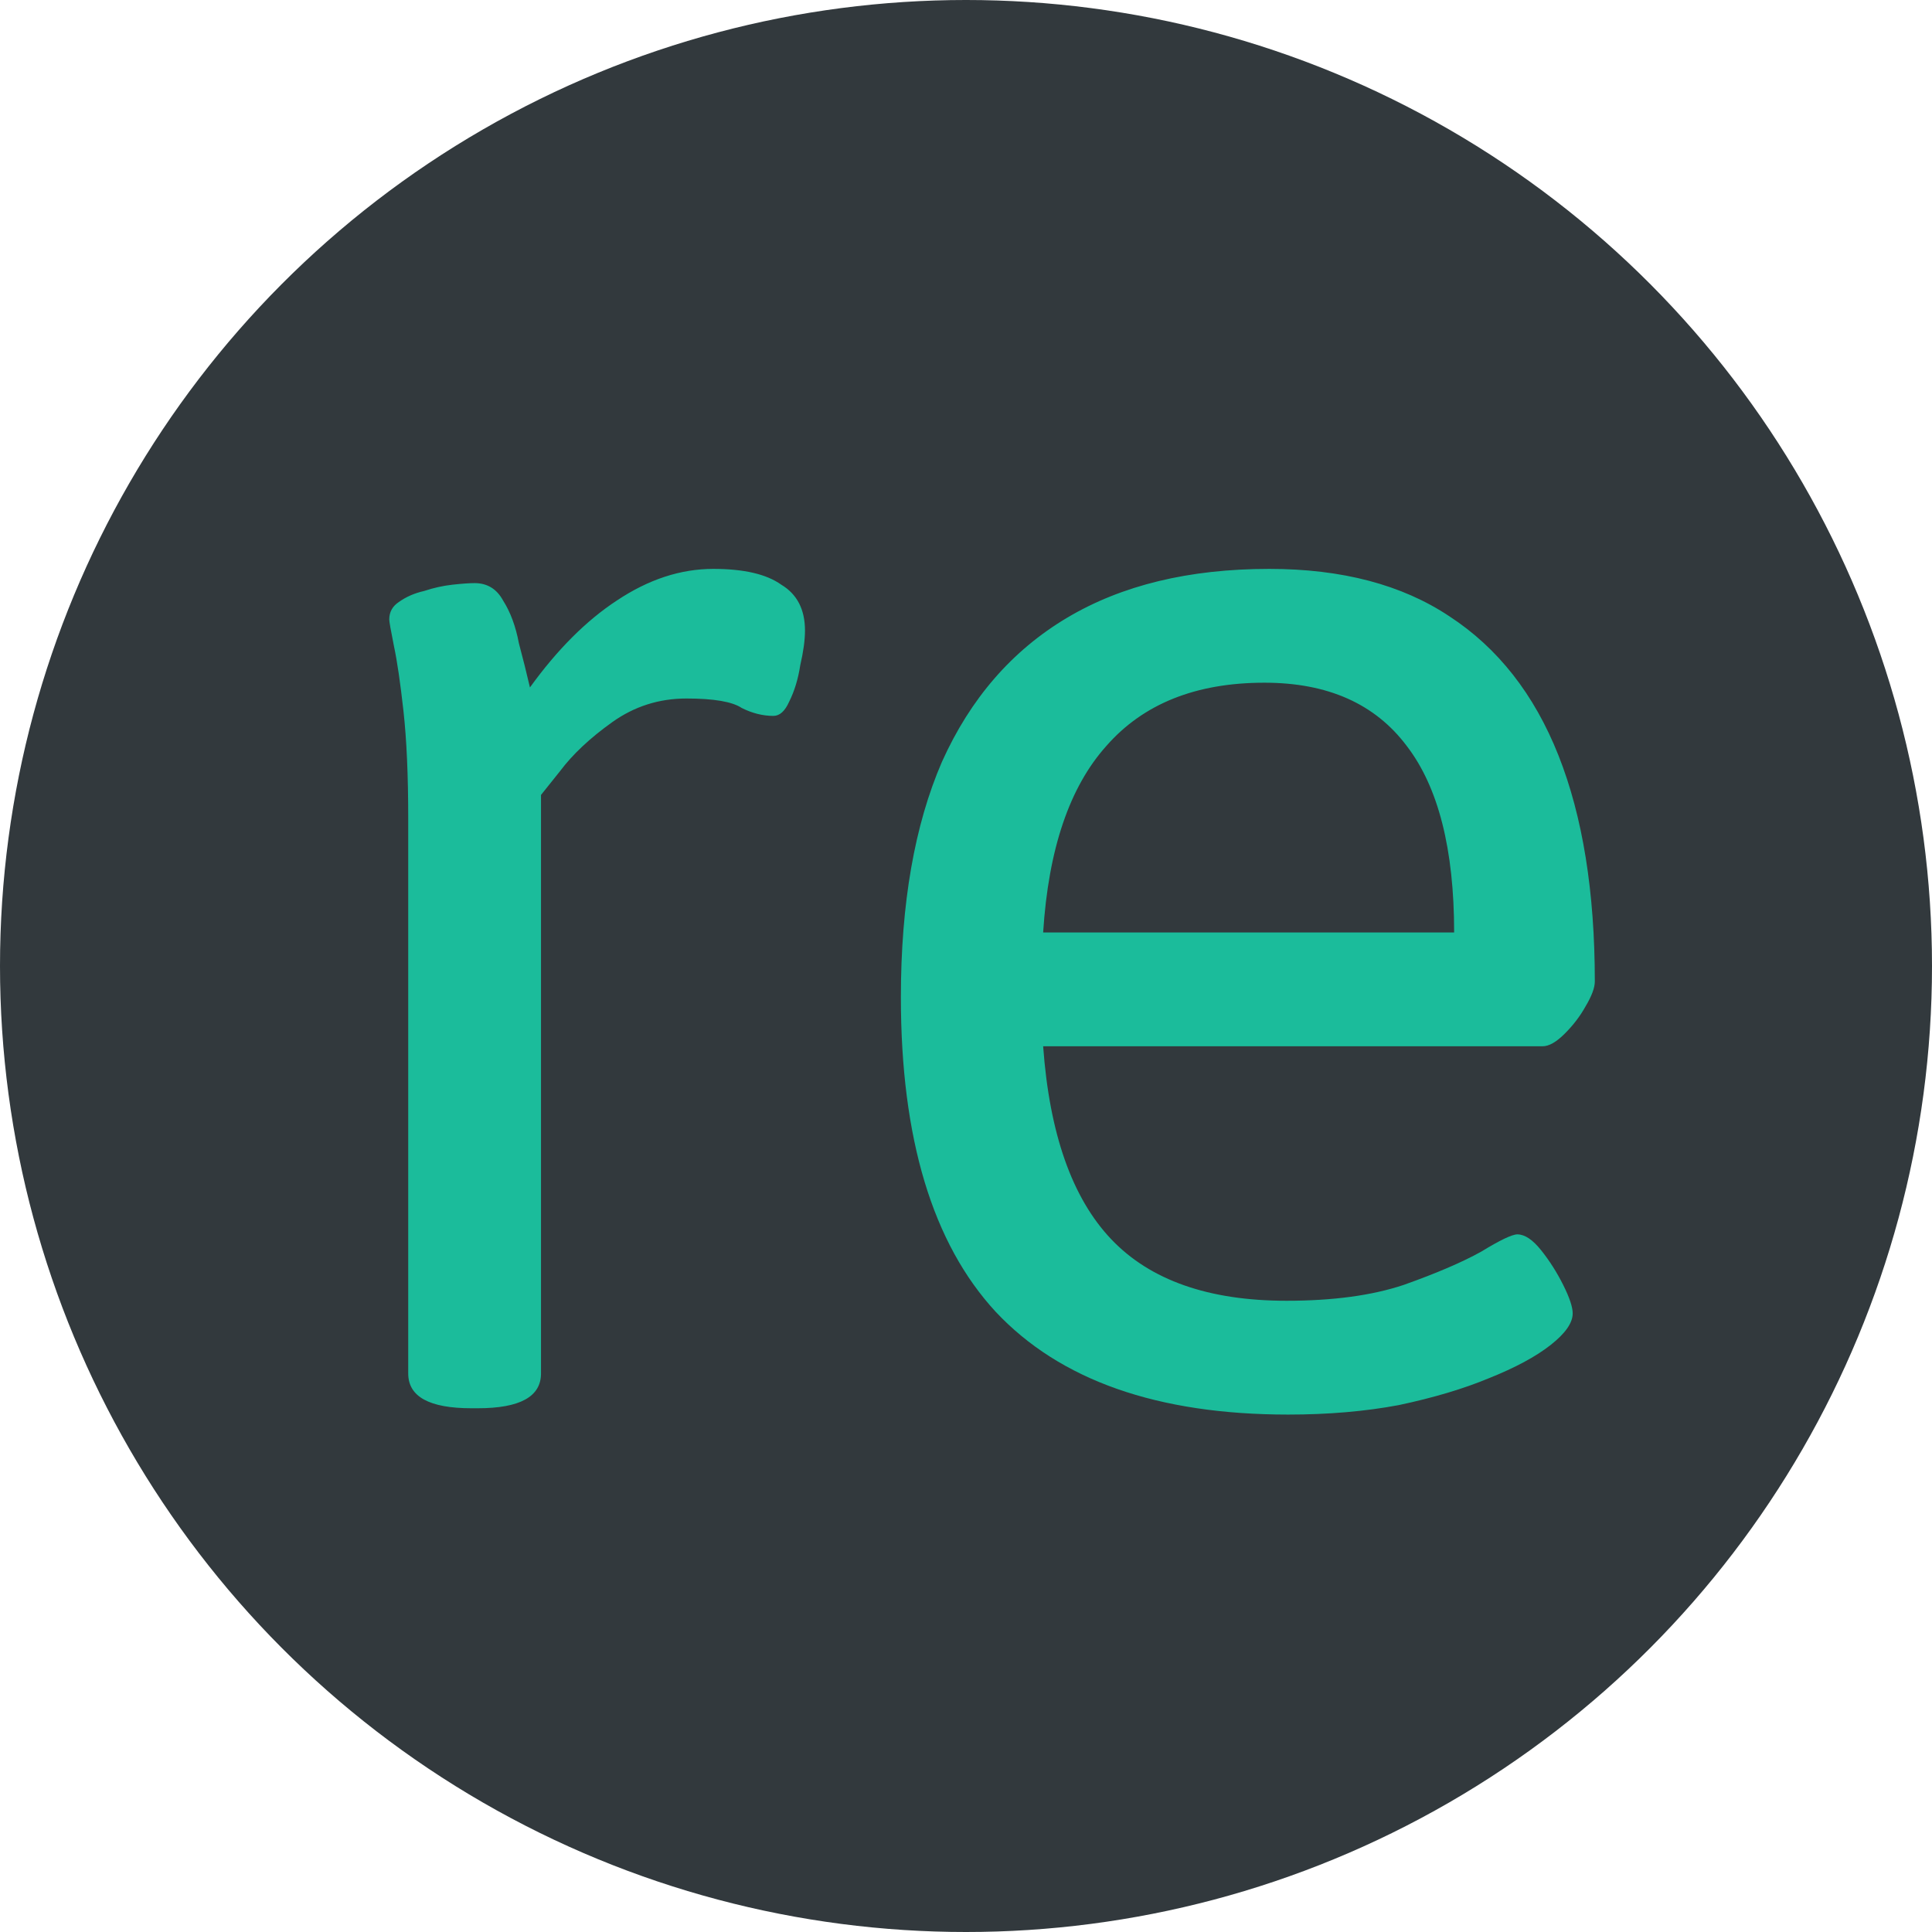
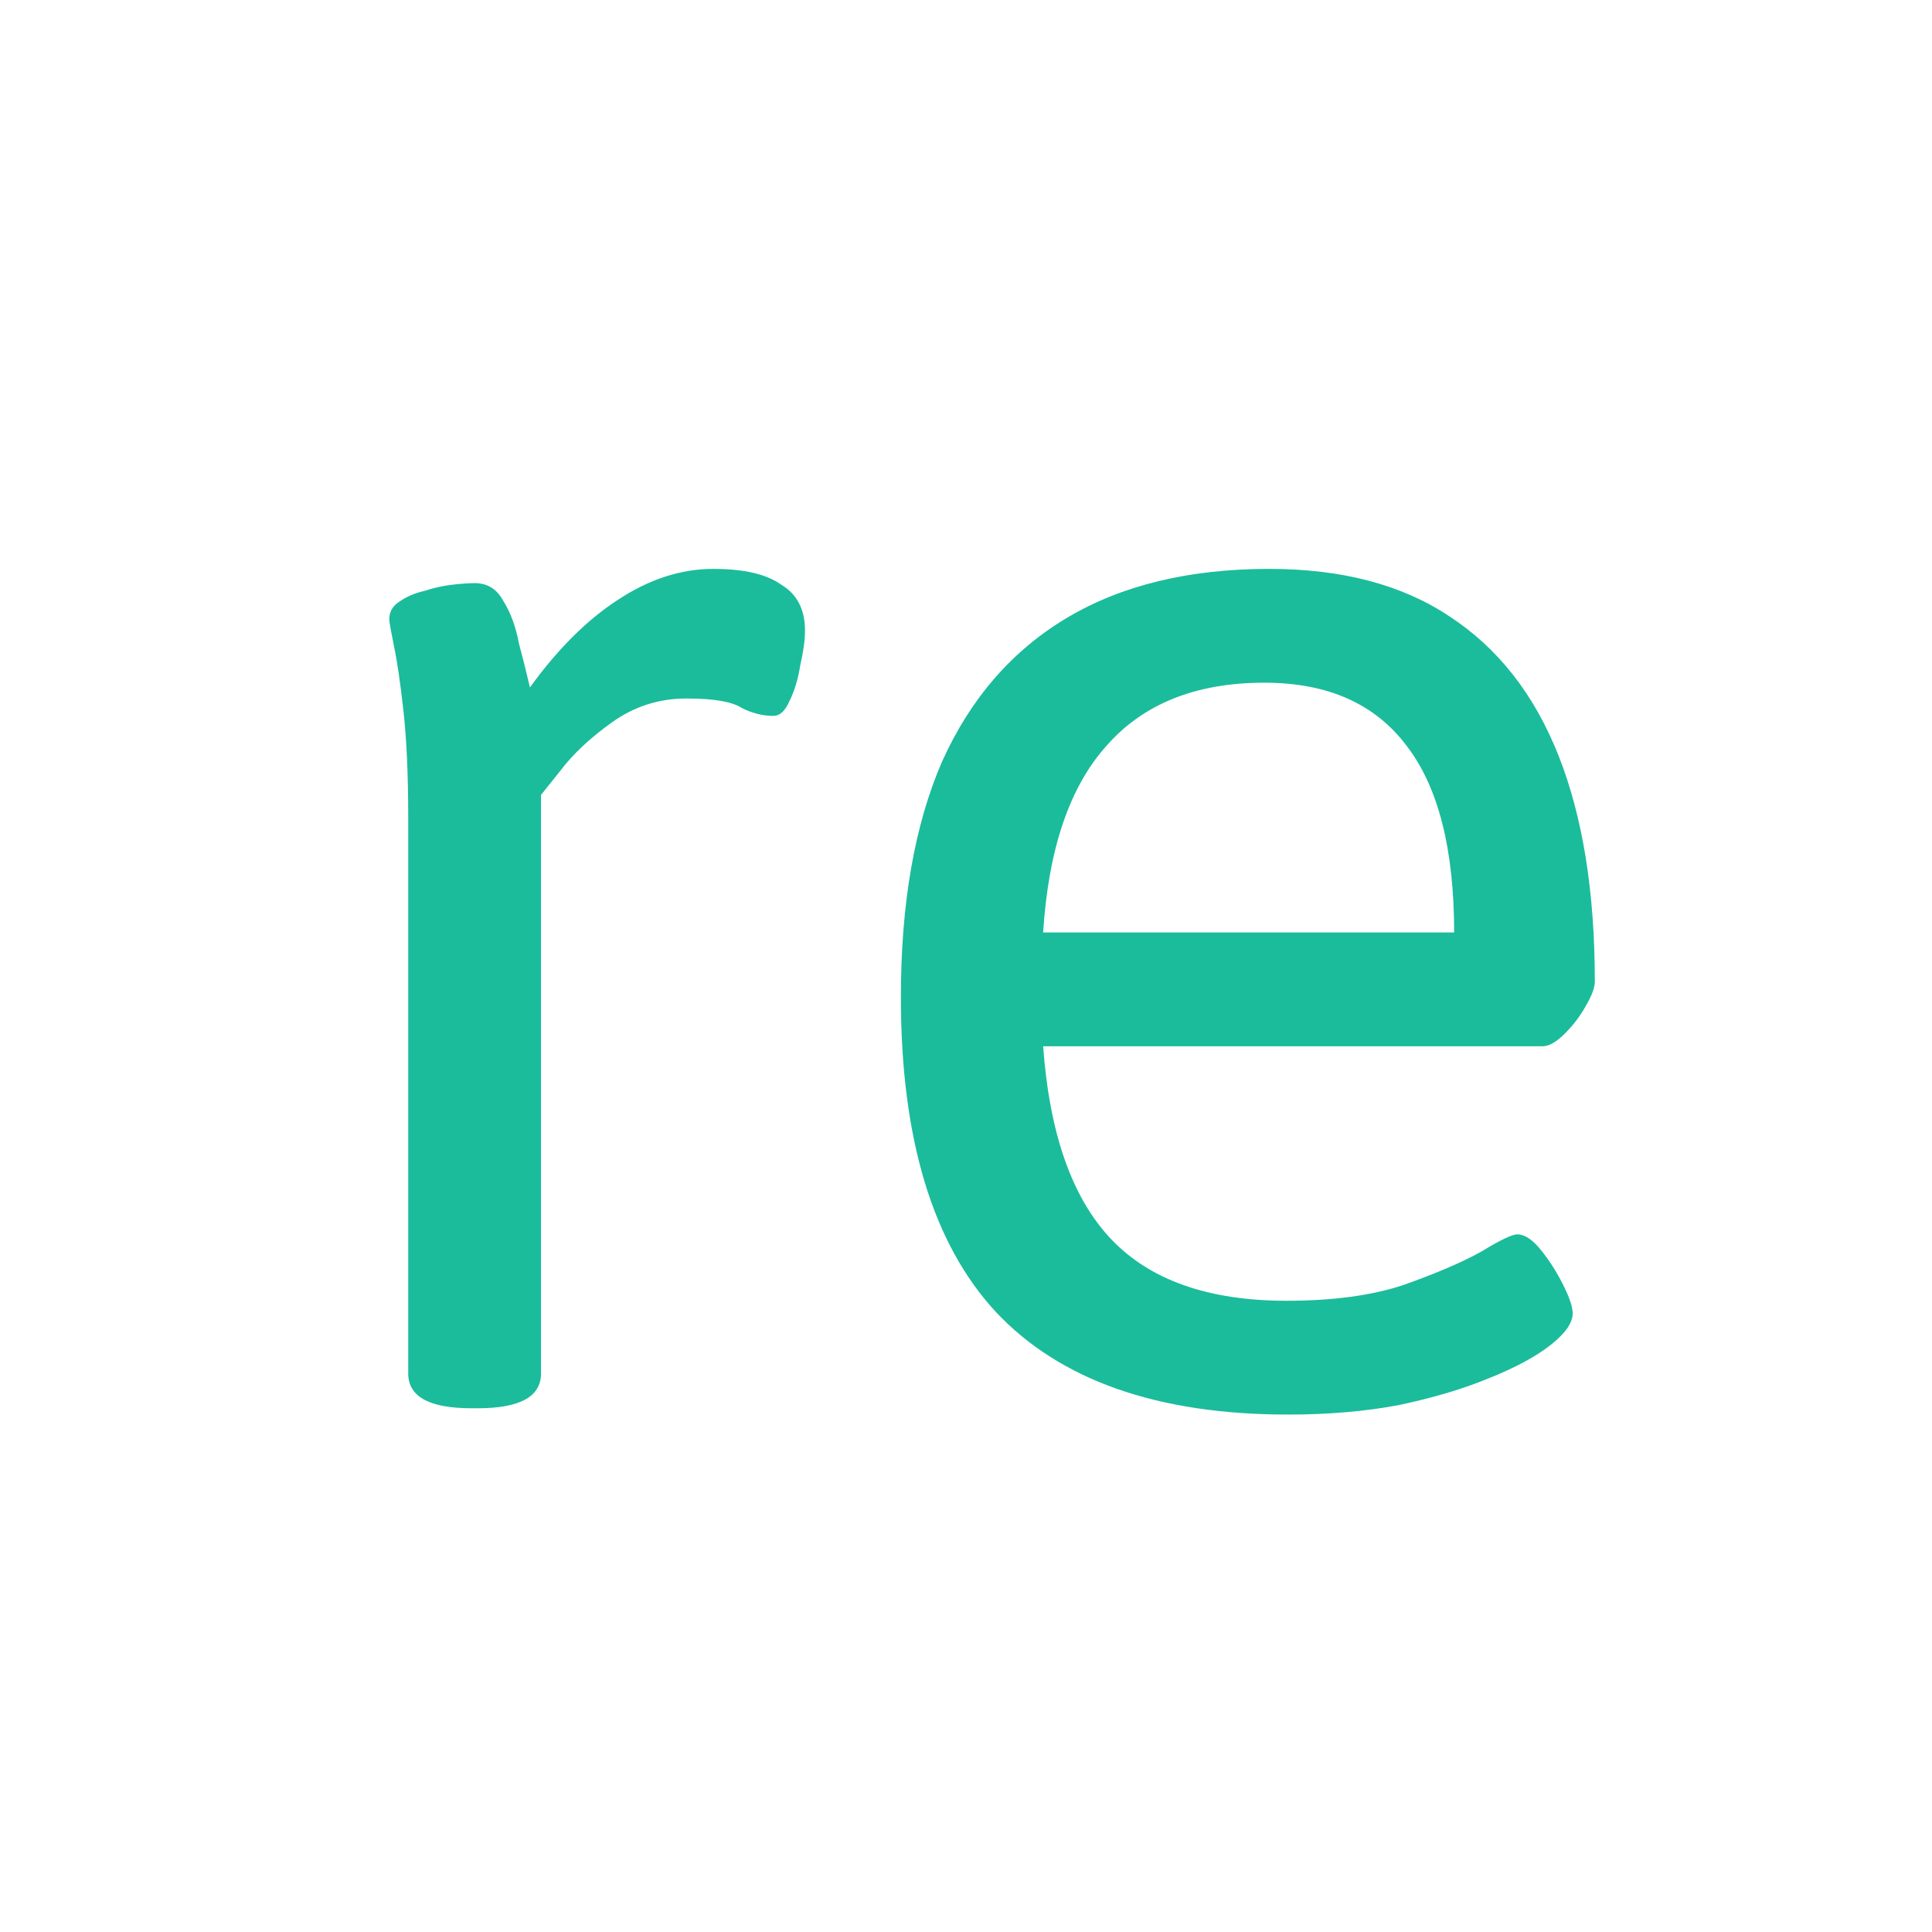
<svg xmlns="http://www.w3.org/2000/svg" width="44" height="44" viewBox="0 0 44 44" fill="none">
-   <circle cx="22" cy="22" r="22" fill="#32393D" />
  <path d="M10.737 32.072C9.777 32.072 9.297 31.808 9.297 31.28V18.644C9.297 17.66 9.261 16.844 9.189 16.196C9.117 15.548 9.045 15.056 8.973 14.72C8.901 14.36 8.865 14.156 8.865 14.108C8.865 13.94 8.937 13.808 9.081 13.712C9.249 13.592 9.441 13.508 9.657 13.46C9.873 13.388 10.089 13.34 10.305 13.316C10.521 13.292 10.689 13.28 10.809 13.28C11.097 13.28 11.313 13.412 11.457 13.676C11.625 13.94 11.745 14.264 11.817 14.648C11.913 15.008 11.997 15.344 12.069 15.656C12.693 14.792 13.353 14.132 14.049 13.676C14.769 13.196 15.501 12.956 16.245 12.956C16.941 12.956 17.457 13.076 17.793 13.316C18.153 13.532 18.333 13.88 18.333 14.36C18.333 14.576 18.297 14.84 18.225 15.152C18.177 15.464 18.093 15.74 17.973 15.98C17.877 16.196 17.757 16.304 17.613 16.304C17.373 16.304 17.133 16.244 16.893 16.124C16.677 15.98 16.257 15.908 15.633 15.908C15.009 15.908 14.445 16.088 13.941 16.448C13.437 16.808 13.041 17.18 12.753 17.564C12.465 17.924 12.321 18.104 12.321 18.104V31.28C12.321 31.808 11.841 32.072 10.881 32.072H10.737ZM29.337 32.216C26.361 32.216 24.141 31.436 22.677 29.876C21.237 28.316 20.517 25.928 20.517 22.712C20.517 20.576 20.829 18.788 21.453 17.348C22.101 15.908 23.049 14.816 24.297 14.072C25.545 13.328 27.081 12.956 28.905 12.956C30.561 12.956 31.929 13.316 33.009 14.036C34.113 14.756 34.941 15.812 35.493 17.204C36.045 18.596 36.321 20.312 36.321 22.352C36.321 22.496 36.249 22.688 36.105 22.928C35.985 23.144 35.829 23.348 35.637 23.54C35.445 23.732 35.277 23.828 35.133 23.828H23.757C23.901 25.82 24.417 27.284 25.305 28.22C26.193 29.156 27.525 29.624 29.301 29.624C30.357 29.624 31.245 29.504 31.965 29.264C32.709 29 33.297 28.748 33.729 28.508C34.161 28.244 34.437 28.112 34.557 28.112C34.725 28.112 34.905 28.232 35.097 28.472C35.289 28.712 35.457 28.976 35.601 29.264C35.745 29.552 35.817 29.768 35.817 29.912C35.817 30.128 35.649 30.368 35.313 30.632C34.977 30.896 34.509 31.148 33.909 31.388C33.333 31.628 32.649 31.832 31.857 32C31.089 32.144 30.249 32.216 29.337 32.216ZM23.757 21.236H33.117C33.117 19.34 32.757 17.924 32.037 16.988C31.317 16.028 30.237 15.548 28.797 15.548C27.237 15.548 26.037 16.028 25.197 16.988C24.357 17.924 23.877 19.34 23.757 21.236Z" fill="#1BBC9B" />
</svg>